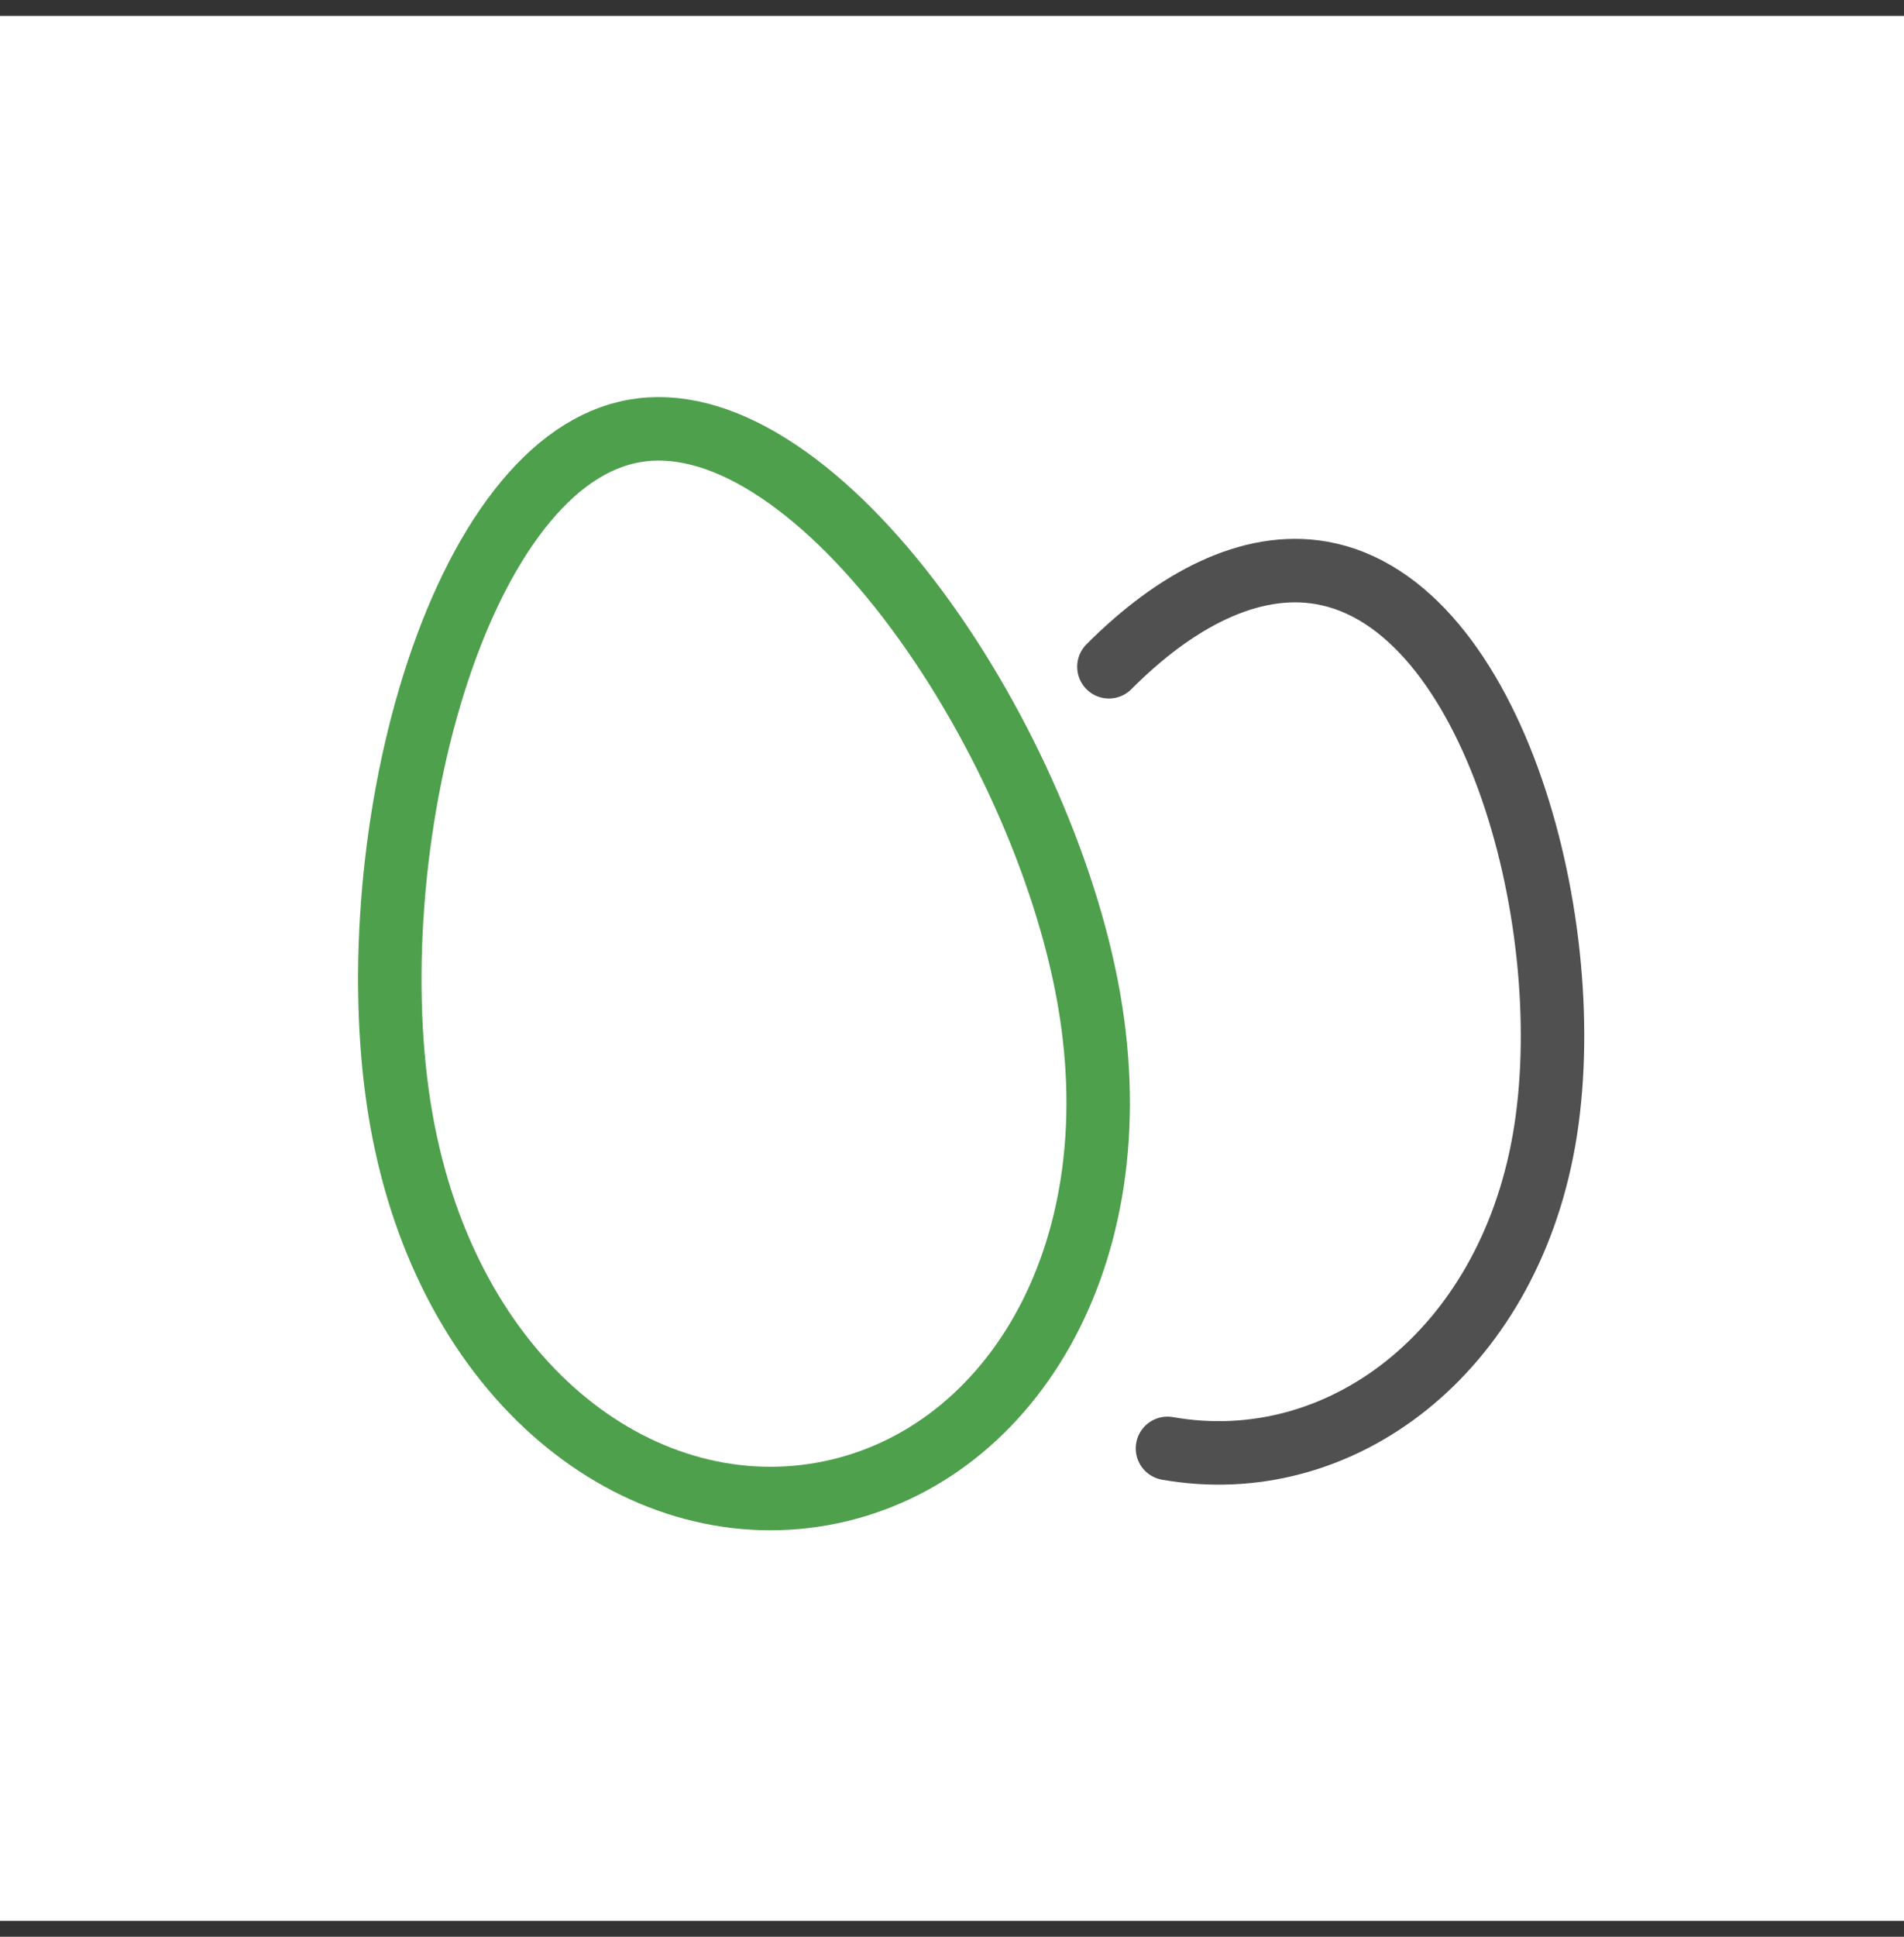
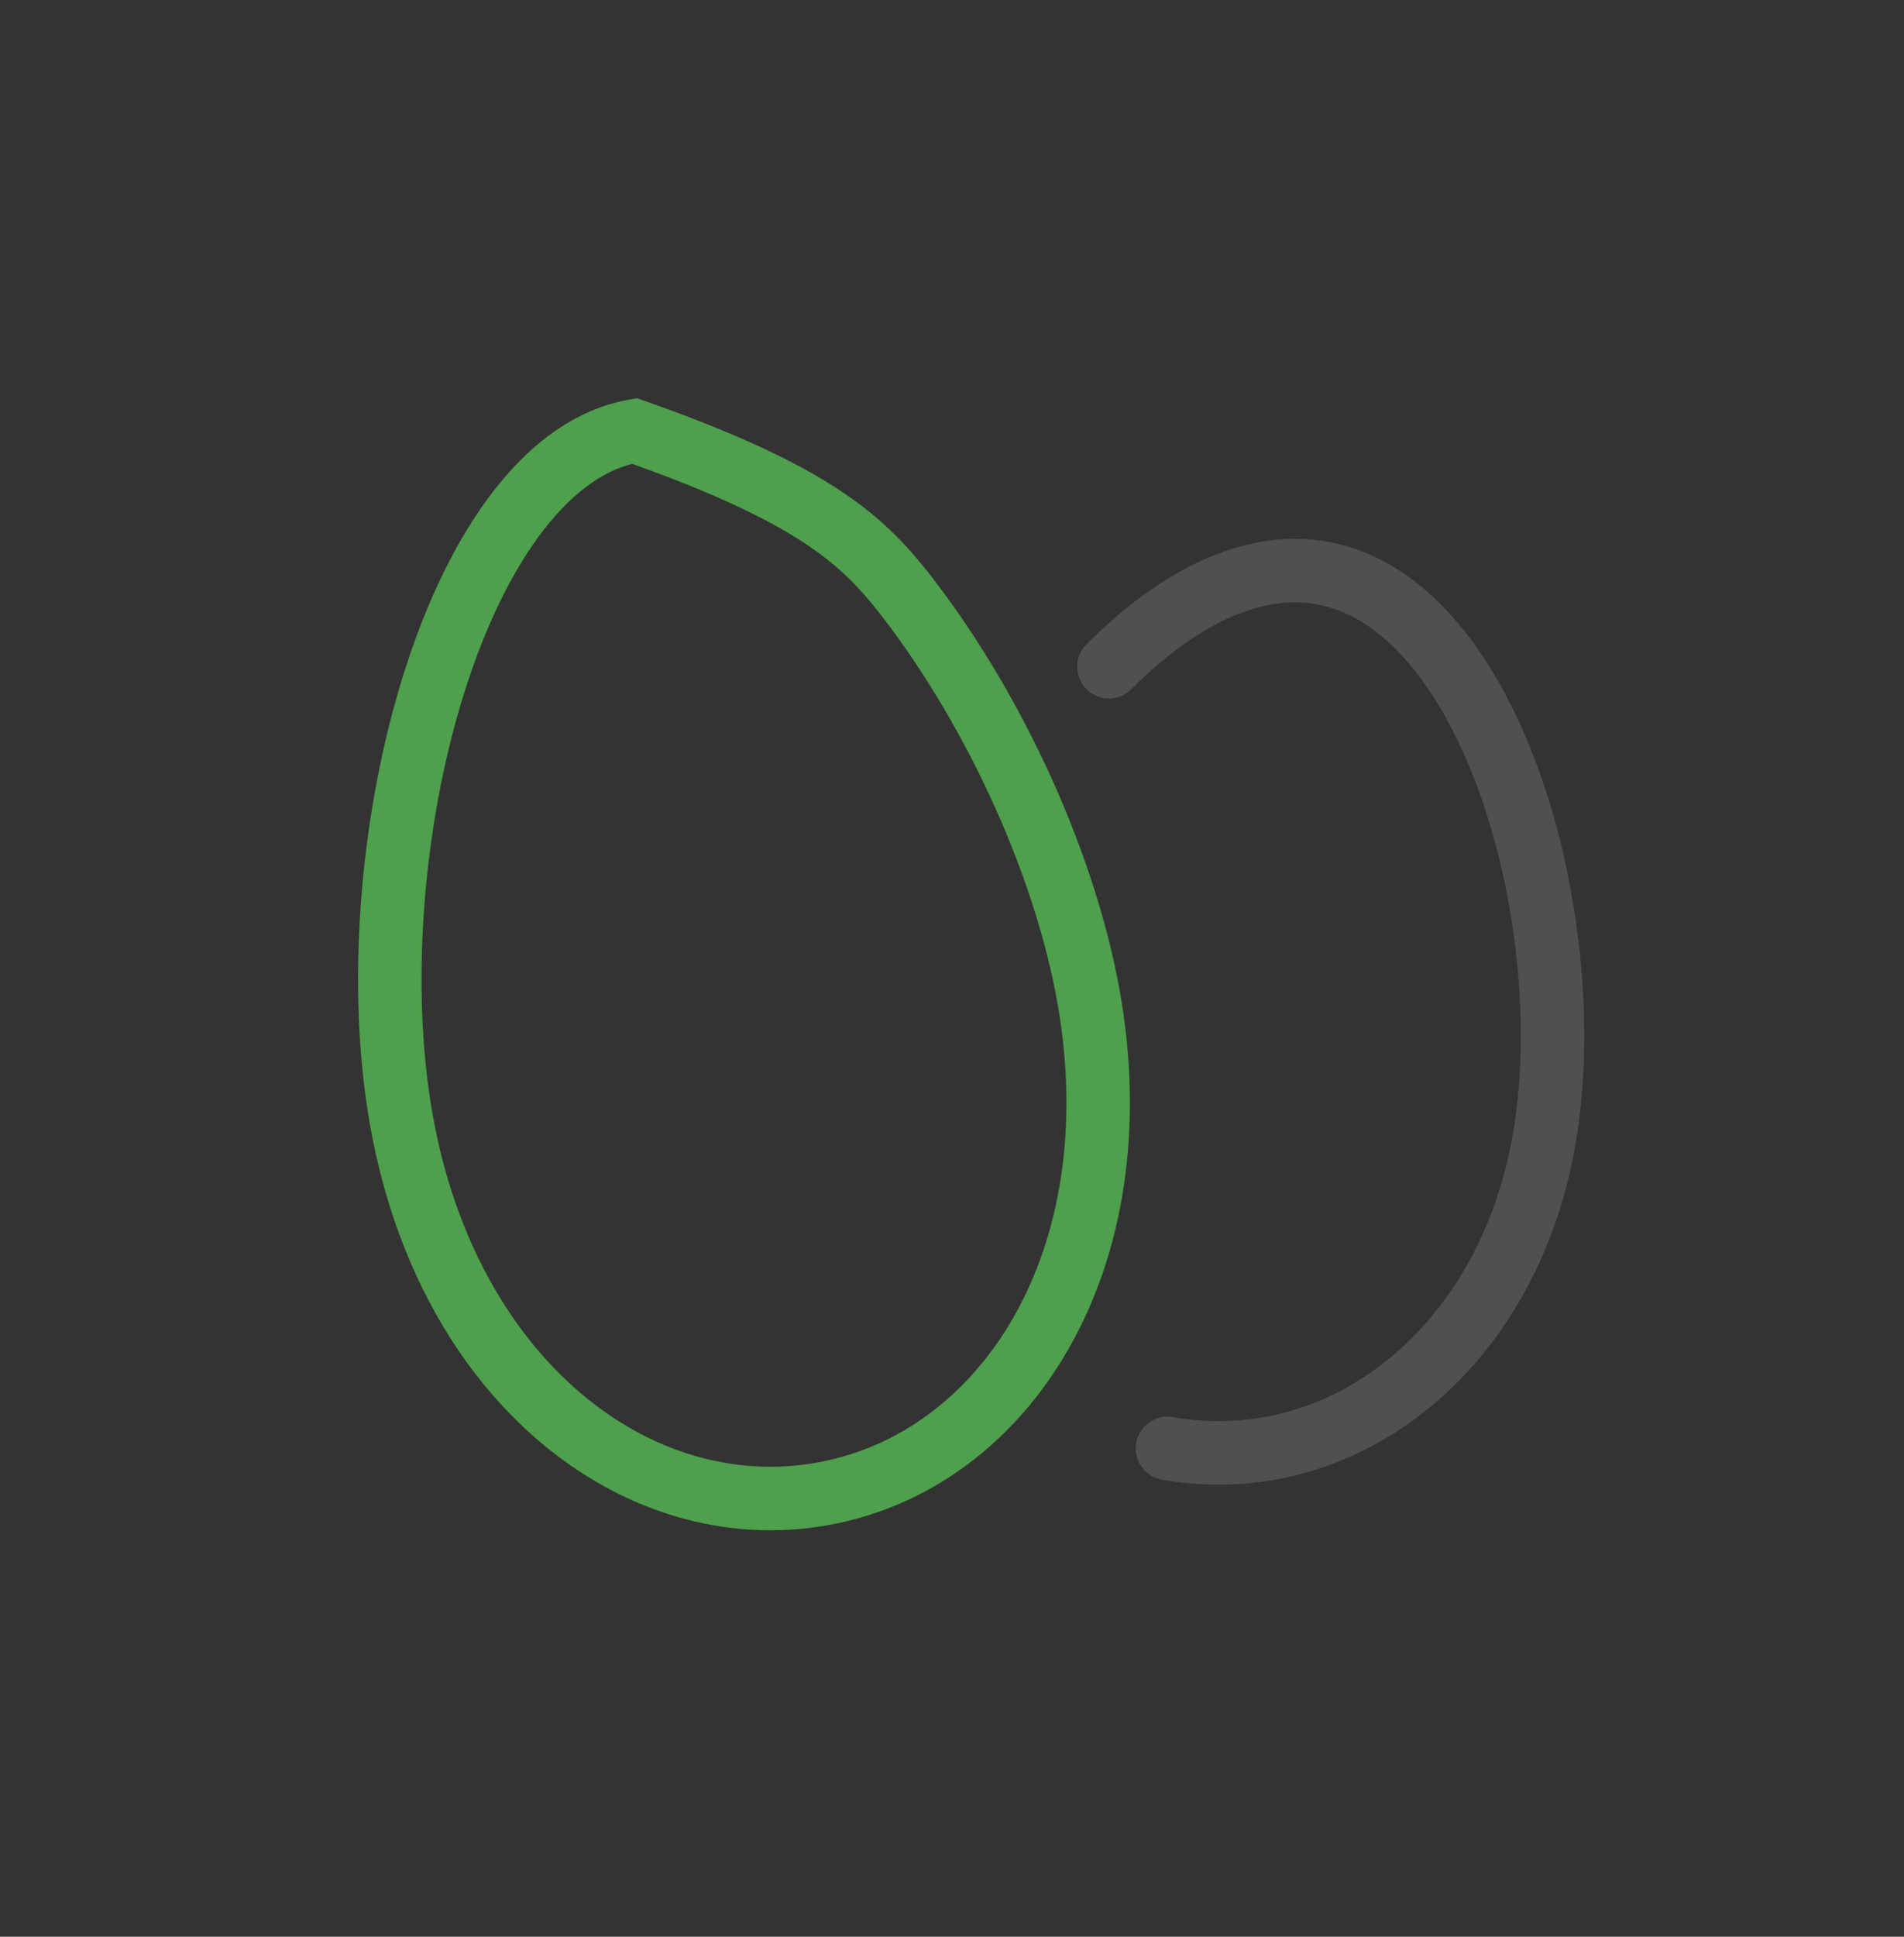
<svg xmlns="http://www.w3.org/2000/svg" width="60" height="61" viewBox="0 0 60 61" fill="none">
  <rect x="0" y="0" width="60" height="61" fill="#333333" stroke="none" />
  <g id="Frame 1419">
-     <rect width="60" height="60" transform="translate(0 0.5)" fill="white" />
    <g id="Group 1914">
      <path id="Ellipse 793" d="M36.79 45.619C42.229 46.578 47.475 42.608 48.654 35.922C49.833 29.237 47.091 19.004 41.652 18.045C39.394 17.647 37.027 18.909 34.945 21" stroke="#505050" stroke-width="2" stroke-linecap="round" />
-       <path id="Ellipse 792" d="M34.31 31.431C35.763 39.672 31.707 46.032 25.895 47.056C20.084 48.081 14.097 43.492 12.644 35.251C11.916 31.124 12.307 25.865 13.677 21.515C14.36 19.343 15.271 17.449 16.365 16.048C17.458 14.648 18.68 13.804 19.991 13.573C21.302 13.342 22.74 13.717 24.246 14.659C25.752 15.601 27.257 17.069 28.642 18.876C31.416 22.496 33.582 27.304 34.31 31.431Z" stroke="#4EA04C" stroke-width="2" />
+       <path id="Ellipse 792" d="M34.31 31.431C35.763 39.672 31.707 46.032 25.895 47.056C20.084 48.081 14.097 43.492 12.644 35.251C11.916 31.124 12.307 25.865 13.677 21.515C14.36 19.343 15.271 17.449 16.365 16.048C17.458 14.648 18.68 13.804 19.991 13.573C25.752 15.601 27.257 17.069 28.642 18.876C31.416 22.496 33.582 27.304 34.31 31.431Z" stroke="#4EA04C" stroke-width="2" />
    </g>
  </g>
</svg>